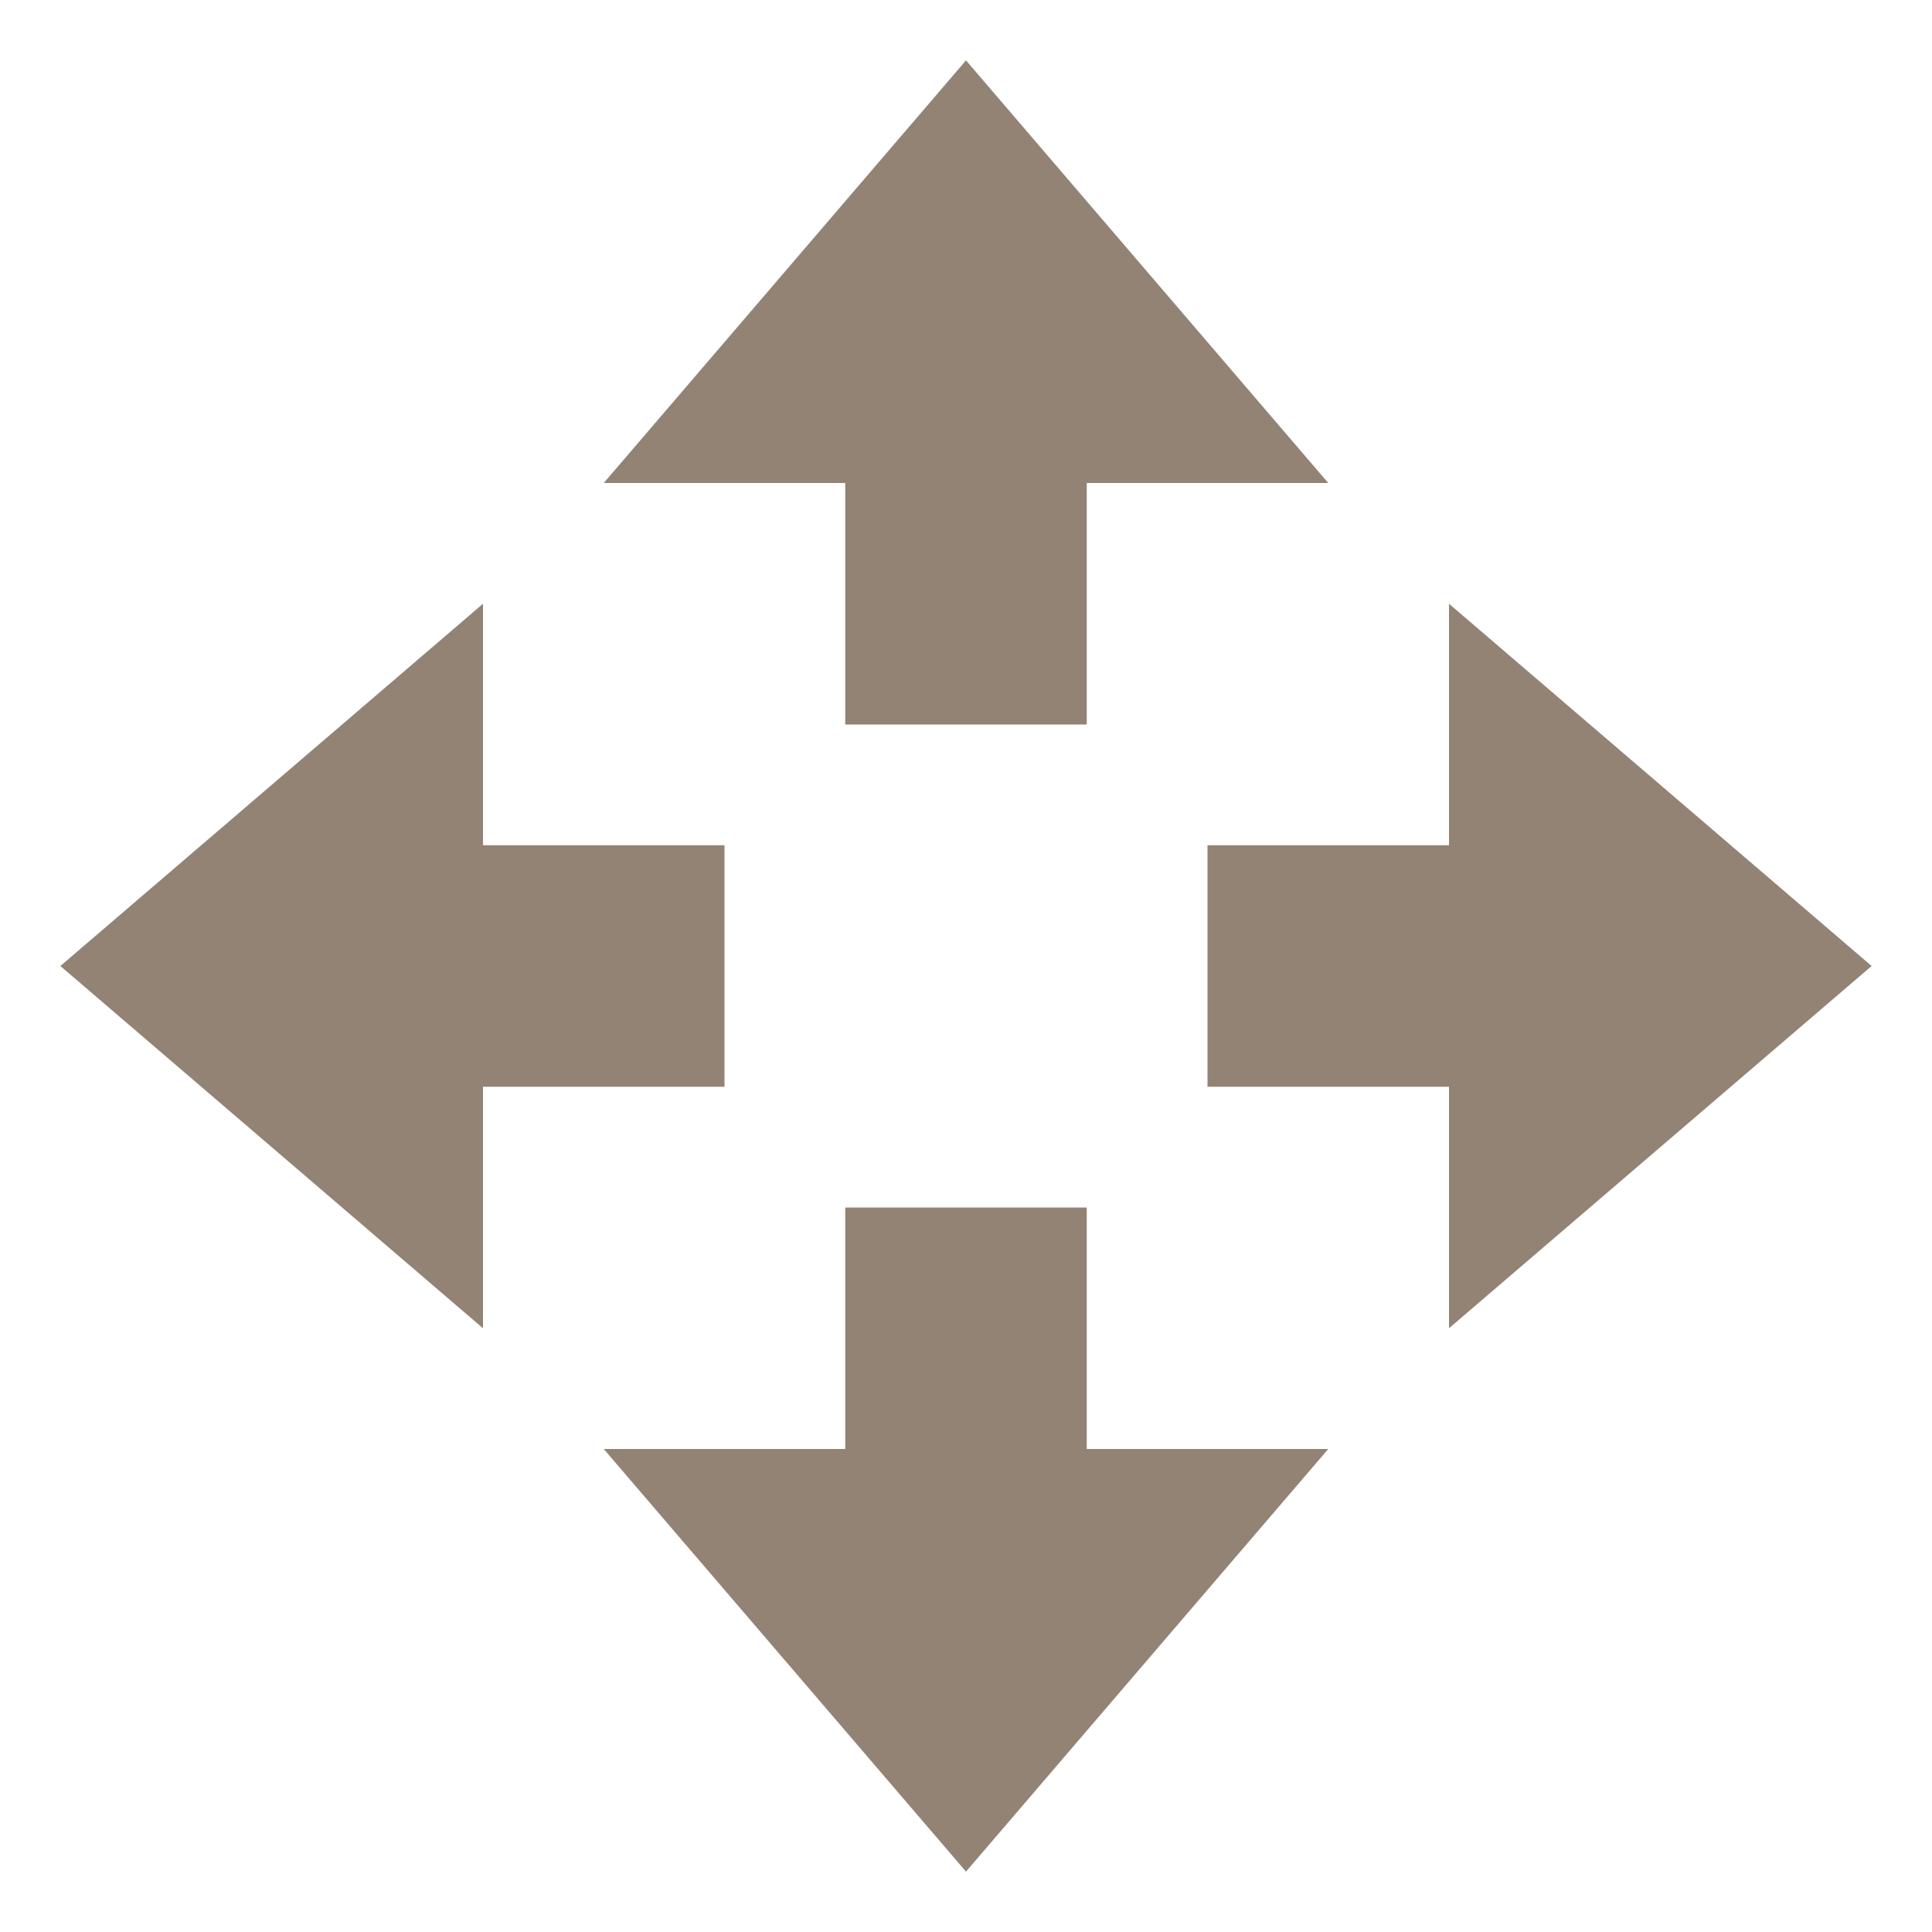
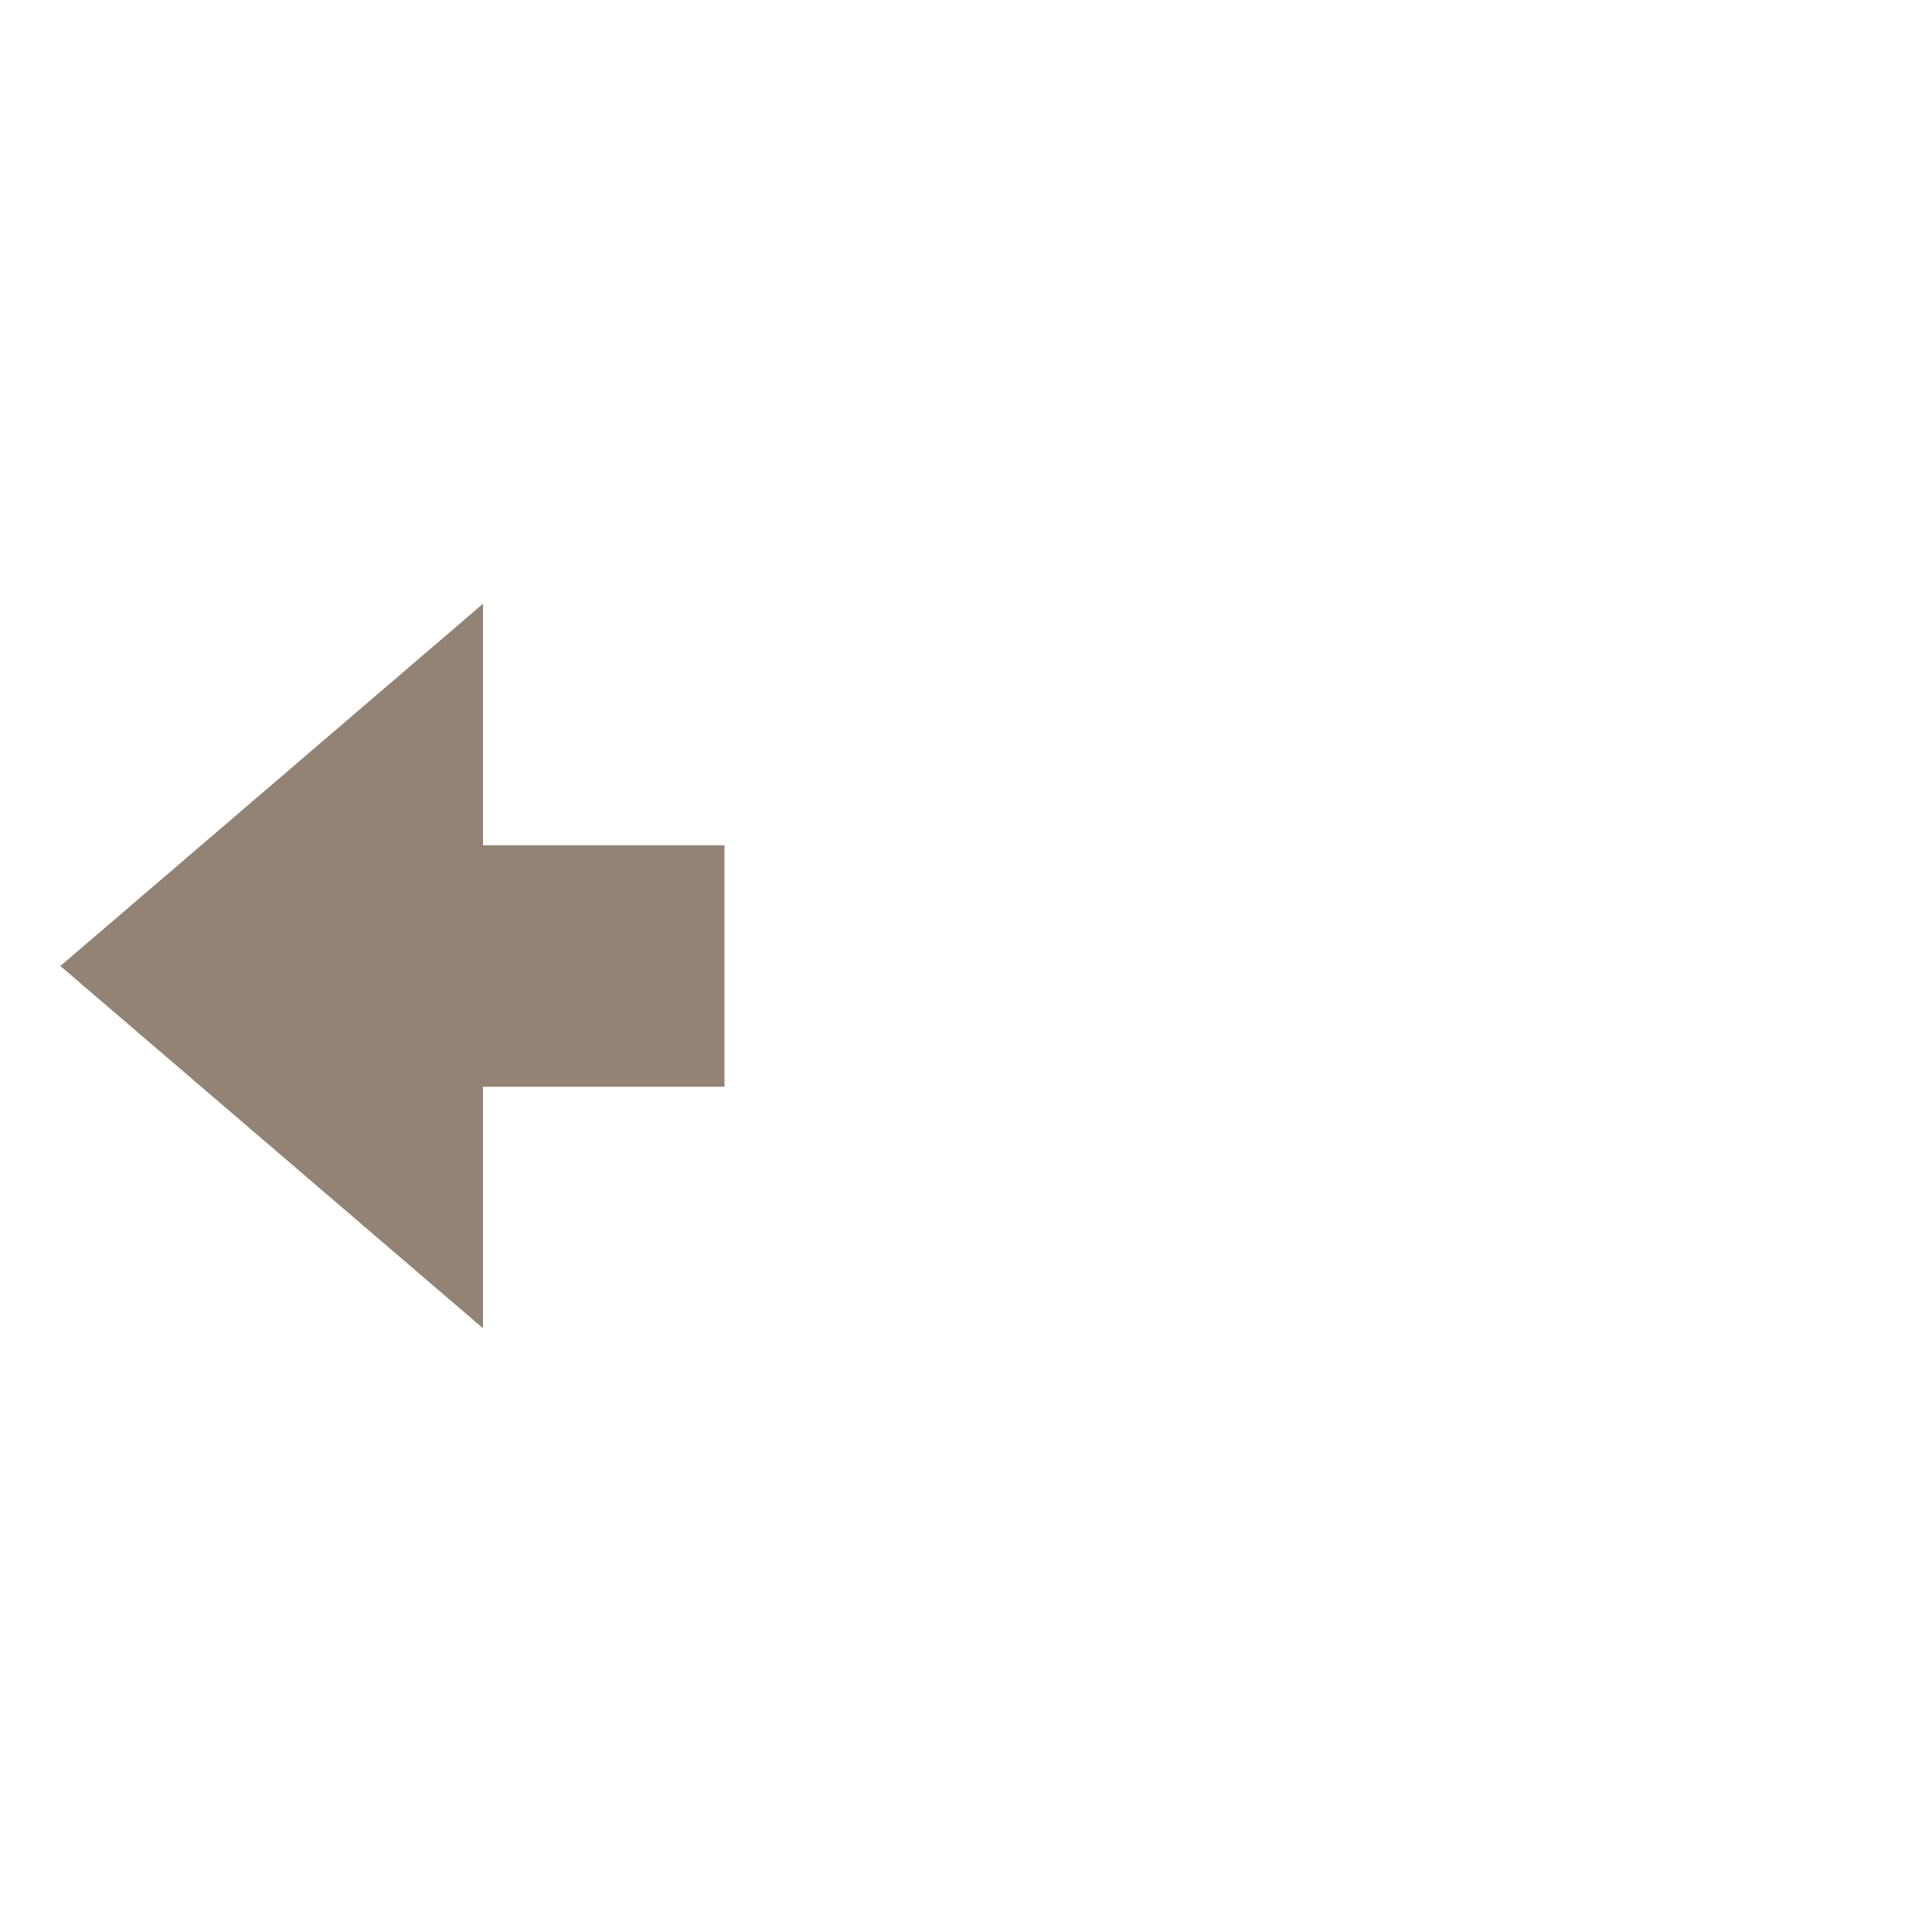
<svg xmlns="http://www.w3.org/2000/svg" width="16" height="16" version="1.1">
-   <path style="fill:#928374" d="M 8,15.5 5,12 H 7 V 10 H 9 V 12 H 11 Z" />
-   <path style="fill:#928374" d="M 8,0.5 5,4 H 7 V 6 H 9 V 4 H 11 Z" />
-   <path style="fill:#928374" d="M 15.5,8 12,5 V 7 H 10 V 9 H 12 V 11 Z" />
  <path style="fill:#928374" d="M 0.5,8 4,5 V 7 H 6 V 9 H 4 V 11 Z" />
</svg>